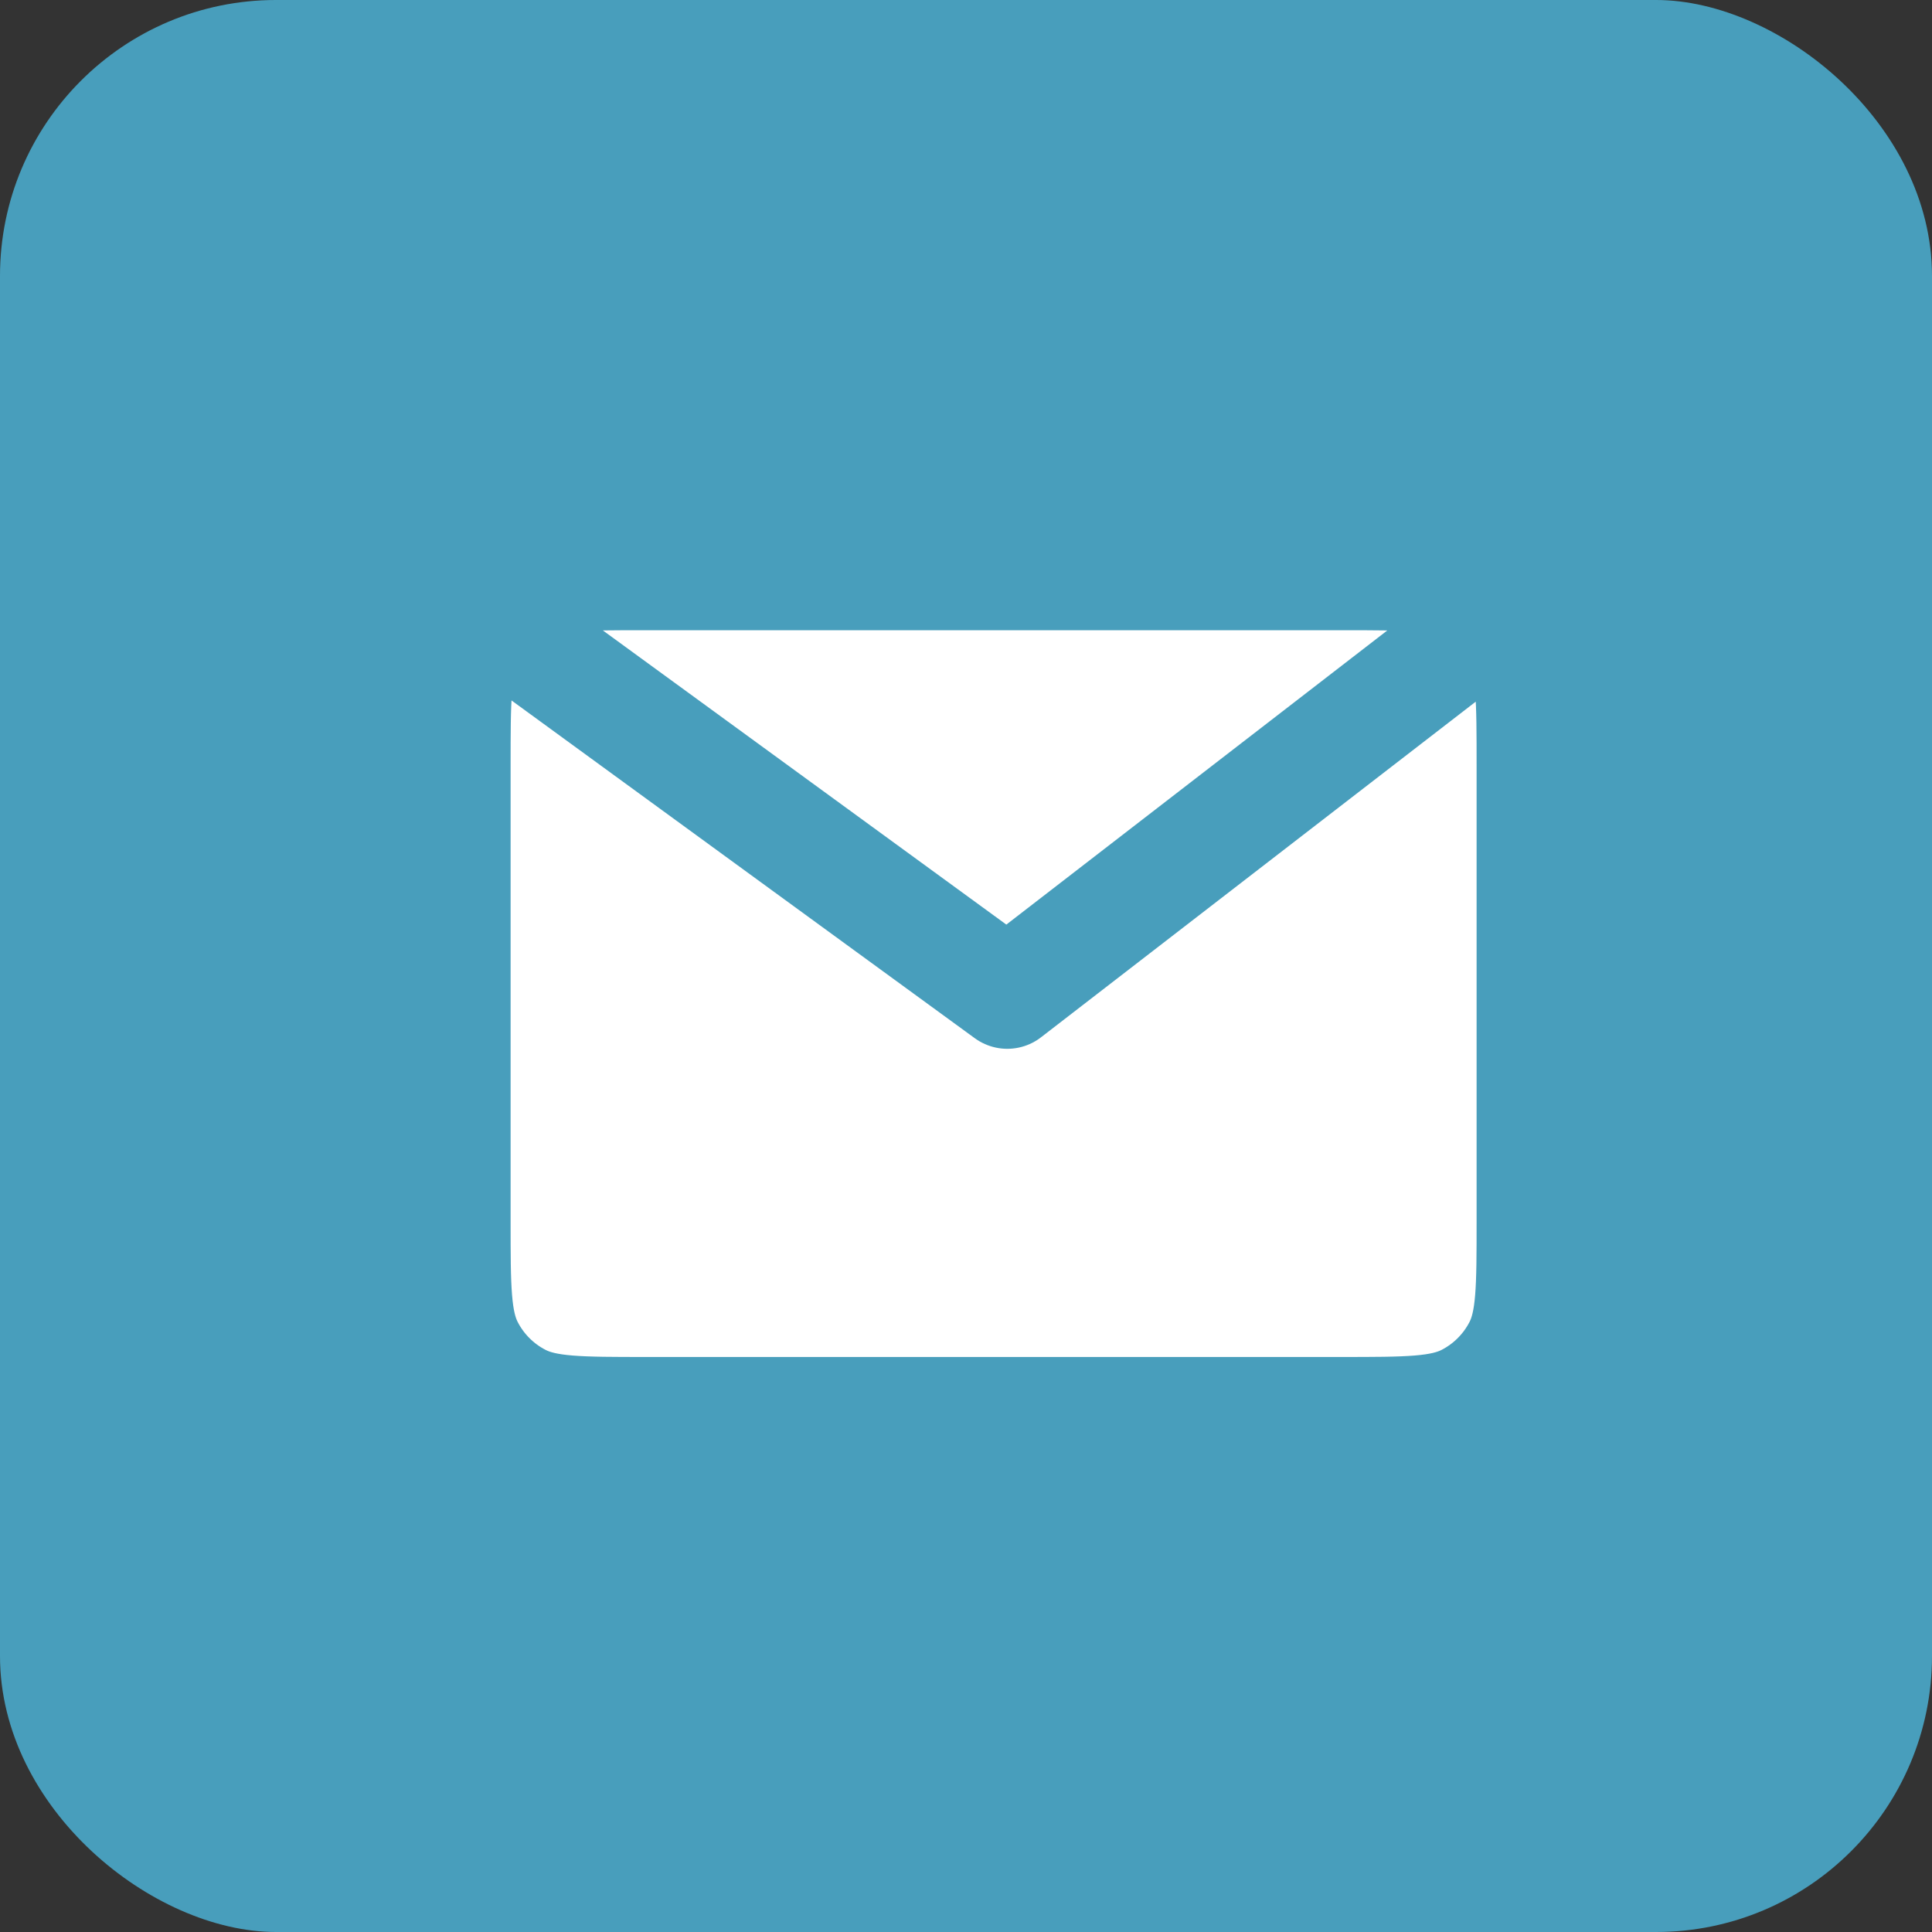
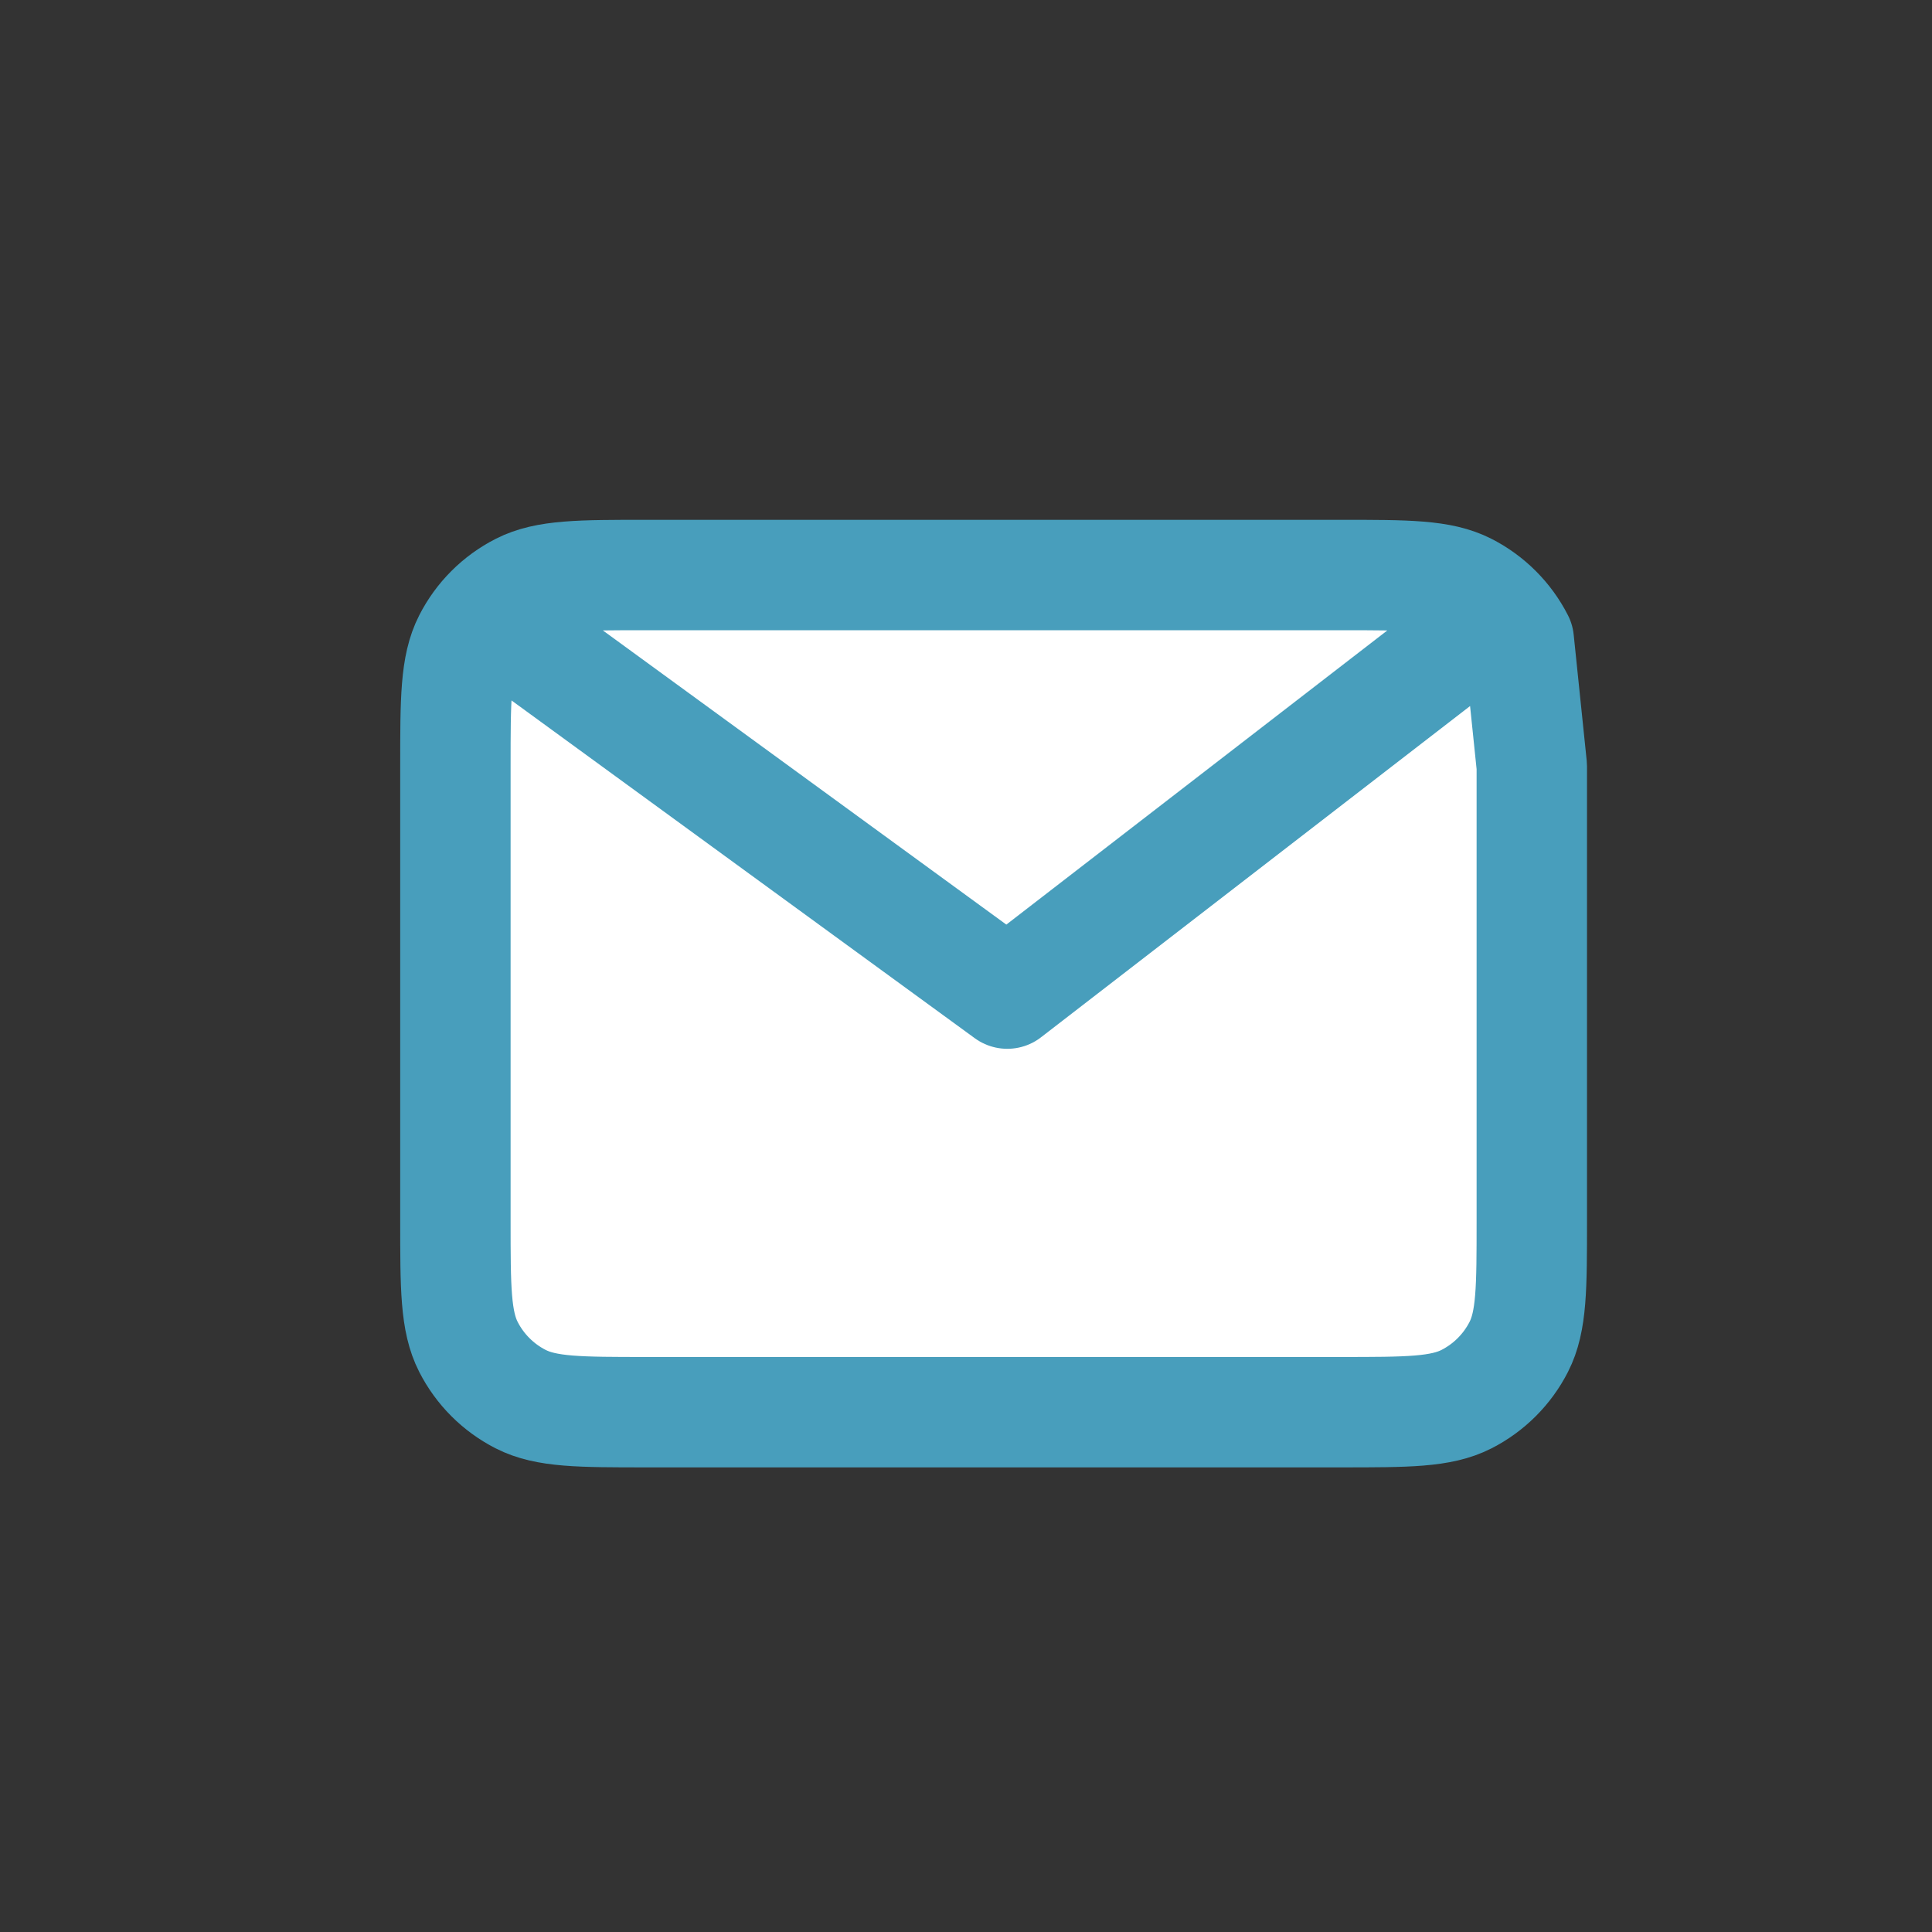
<svg xmlns="http://www.w3.org/2000/svg" width="35" height="35" viewBox="0 0 35 35" fill="none">
  <rect x="0" y="0" width="35" height="35" fill="#333333" stroke="none" />
-   <rect width="35" height="35" rx="5" transform="matrix(0 -1 -1 0 35 35)" fill="#489EBC" />
  <path d="M27.75 22.117V13.883V13.88C27.75 12.669 27.75 12.063 27.514 11.6C27.306 11.192 26.974 10.861 26.567 10.653C26.103 10.417 25.497 10.417 24.284 10.417H11.717C10.503 10.417 9.896 10.417 9.433 10.653C9.025 10.861 8.694 11.192 8.486 11.6C8.25 12.063 8.25 12.67 8.25 13.883V22.117C8.25 23.33 8.25 23.937 8.486 24.4C8.694 24.808 9.025 25.139 9.433 25.347C9.896 25.583 10.503 25.583 11.717 25.583H24.284C25.497 25.583 26.103 25.583 26.567 25.347C26.974 25.139 27.306 24.808 27.514 24.4C27.75 23.937 27.75 23.331 27.75 22.12V22.117Z" fill="white" />
-   <path d="M9.333 11.5L18.248 18L26.667 11.5M27.75 13.883V22.117C27.75 23.33 27.75 23.937 27.514 24.4C27.306 24.808 26.974 25.139 26.567 25.347C26.103 25.583 25.497 25.583 24.284 25.583H11.717C10.503 25.583 9.896 25.583 9.433 25.347C9.025 25.139 8.694 24.808 8.486 24.4C8.25 23.937 8.25 23.33 8.25 22.117V13.883C8.25 12.67 8.25 12.063 8.486 11.6C8.694 11.192 9.025 10.861 9.433 10.653C9.896 10.417 10.503 10.417 11.717 10.417H24.284C25.497 10.417 26.103 10.417 26.567 10.653C26.974 10.861 27.306 11.192 27.514 11.6C27.75 12.063 27.75 12.67 27.75 13.883Z" stroke="#489EBC" stroke-width="2" stroke-linecap="round" stroke-linejoin="round" />
+   <path d="M9.333 11.5L18.248 18L26.667 11.5M27.75 13.883V22.117C27.75 23.33 27.75 23.937 27.514 24.4C27.306 24.808 26.974 25.139 26.567 25.347C26.103 25.583 25.497 25.583 24.284 25.583H11.717C10.503 25.583 9.896 25.583 9.433 25.347C9.025 25.139 8.694 24.808 8.486 24.4C8.25 23.937 8.25 23.33 8.25 22.117V13.883C8.25 12.67 8.25 12.063 8.486 11.6C8.694 11.192 9.025 10.861 9.433 10.653C9.896 10.417 10.503 10.417 11.717 10.417H24.284C25.497 10.417 26.103 10.417 26.567 10.653C26.974 10.861 27.306 11.192 27.514 11.6Z" stroke="#489EBC" stroke-width="2" stroke-linecap="round" stroke-linejoin="round" />
</svg>